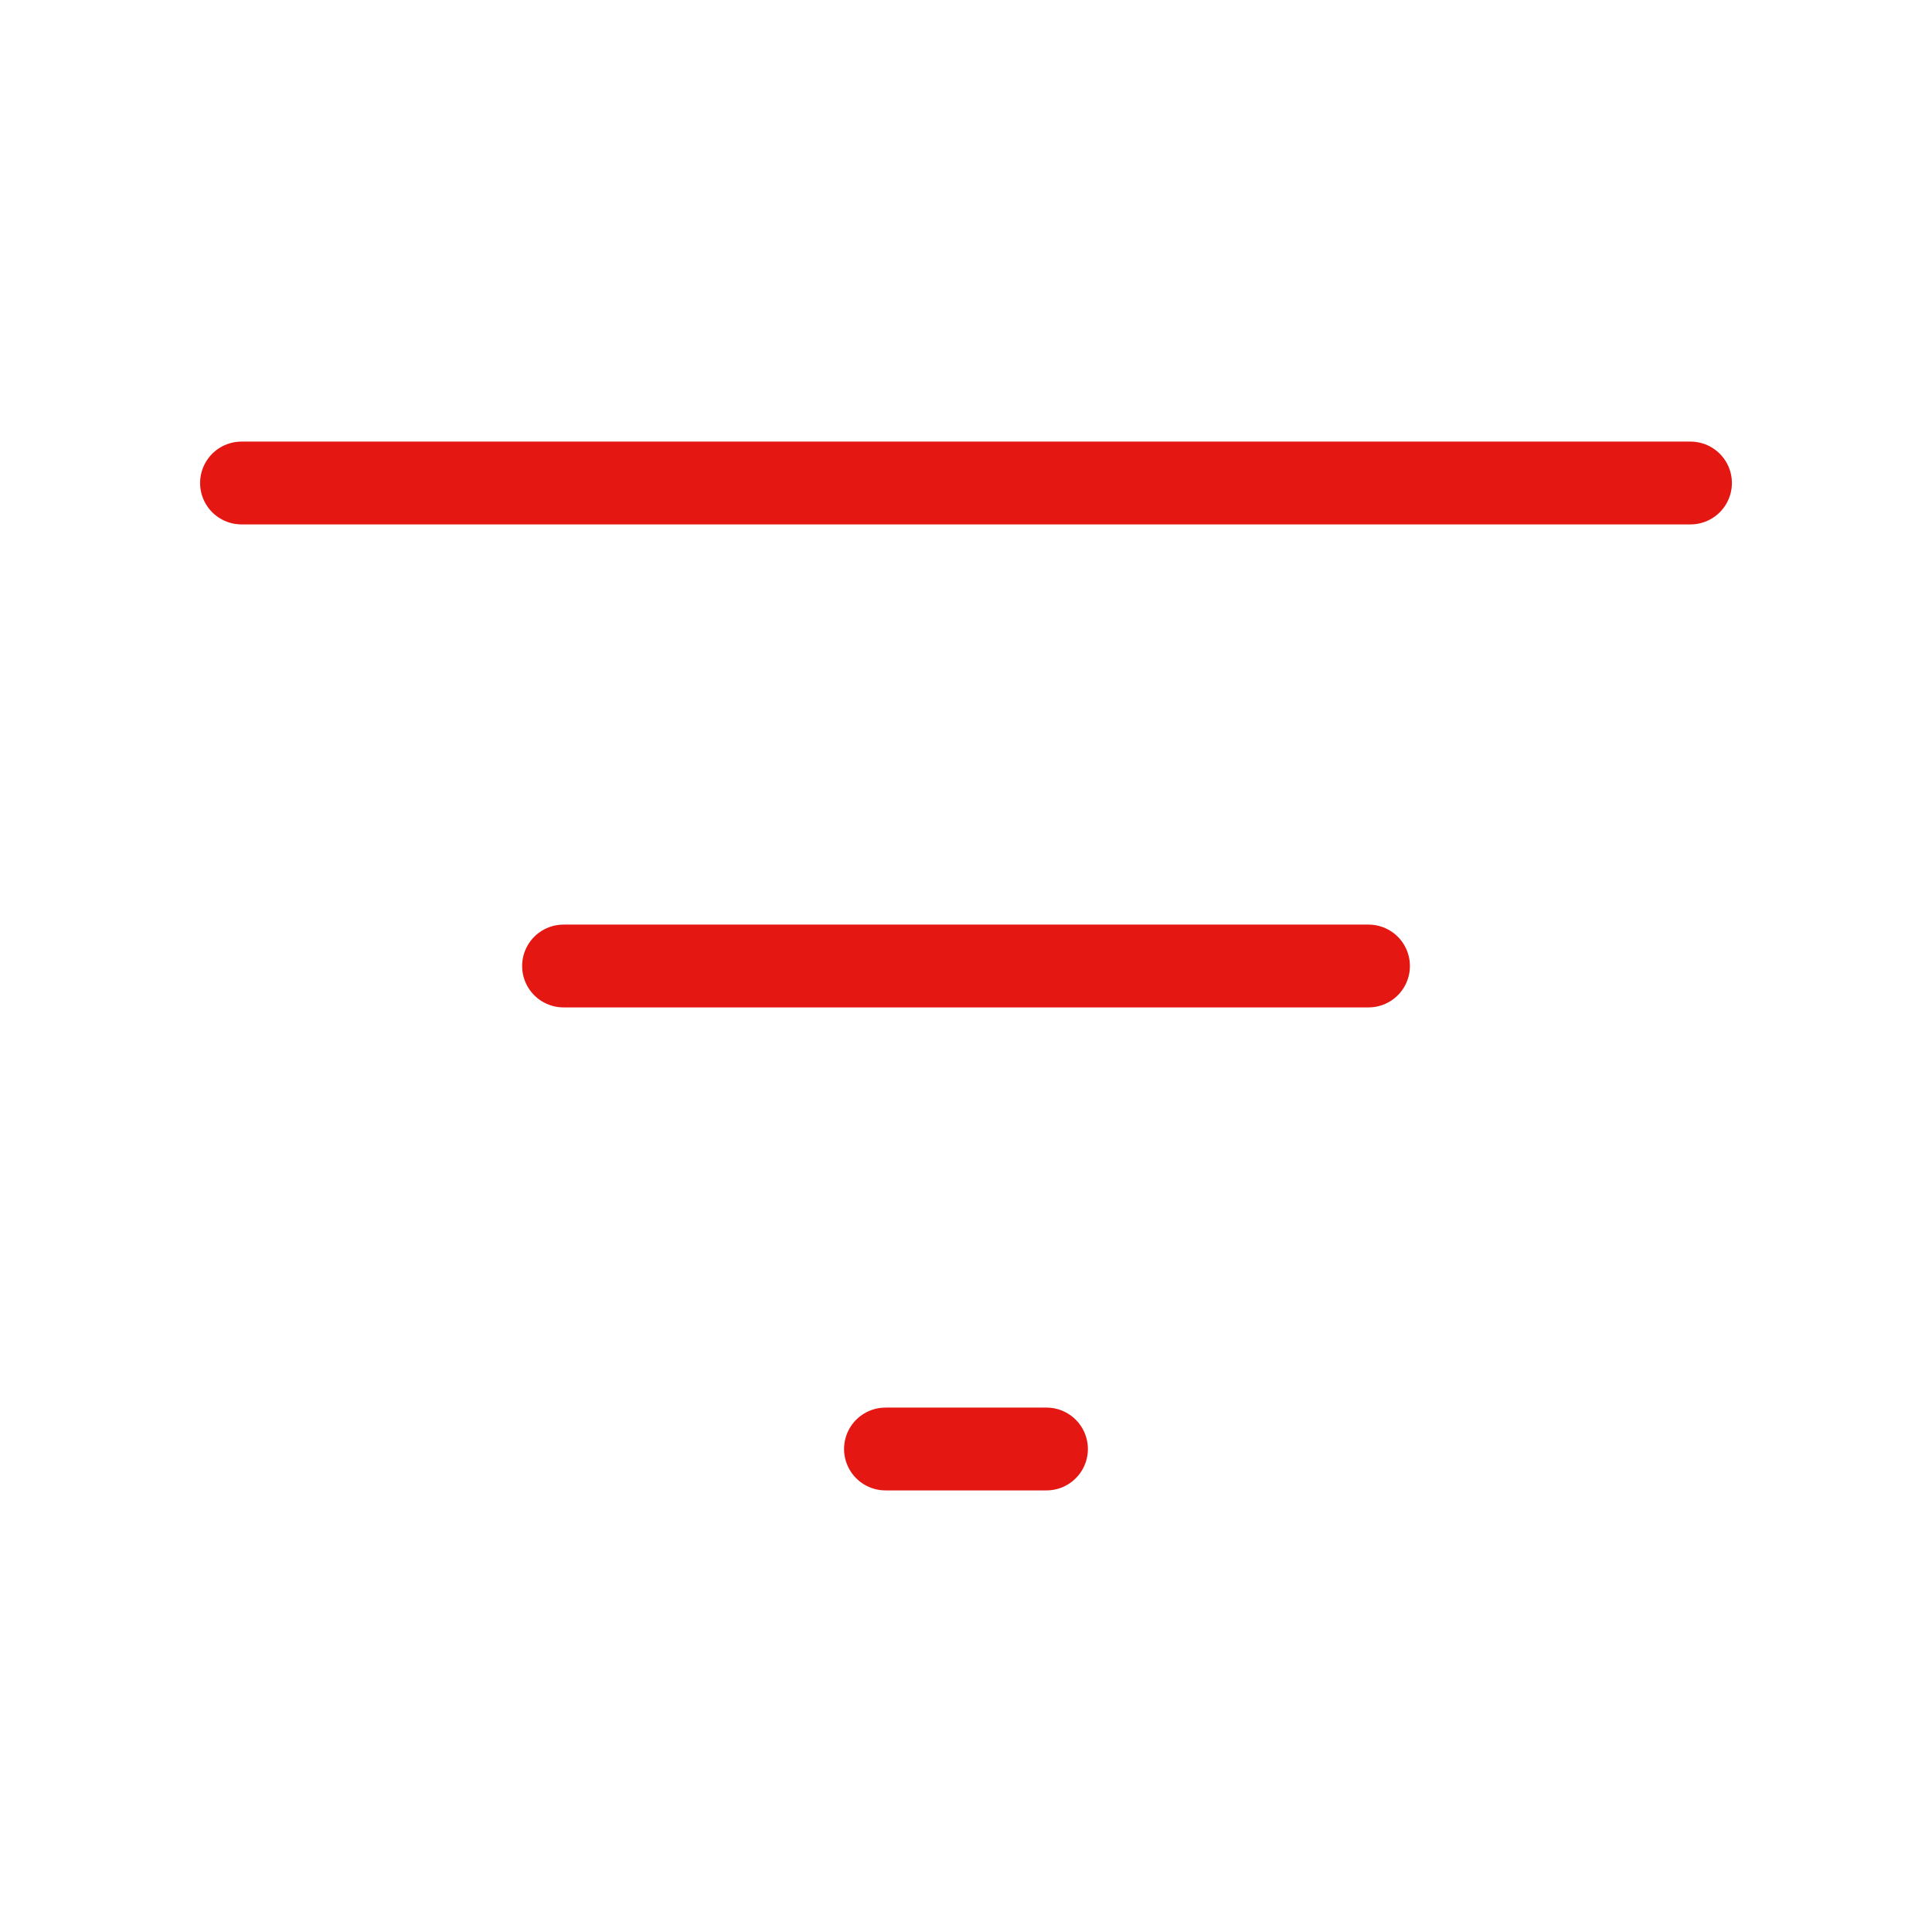
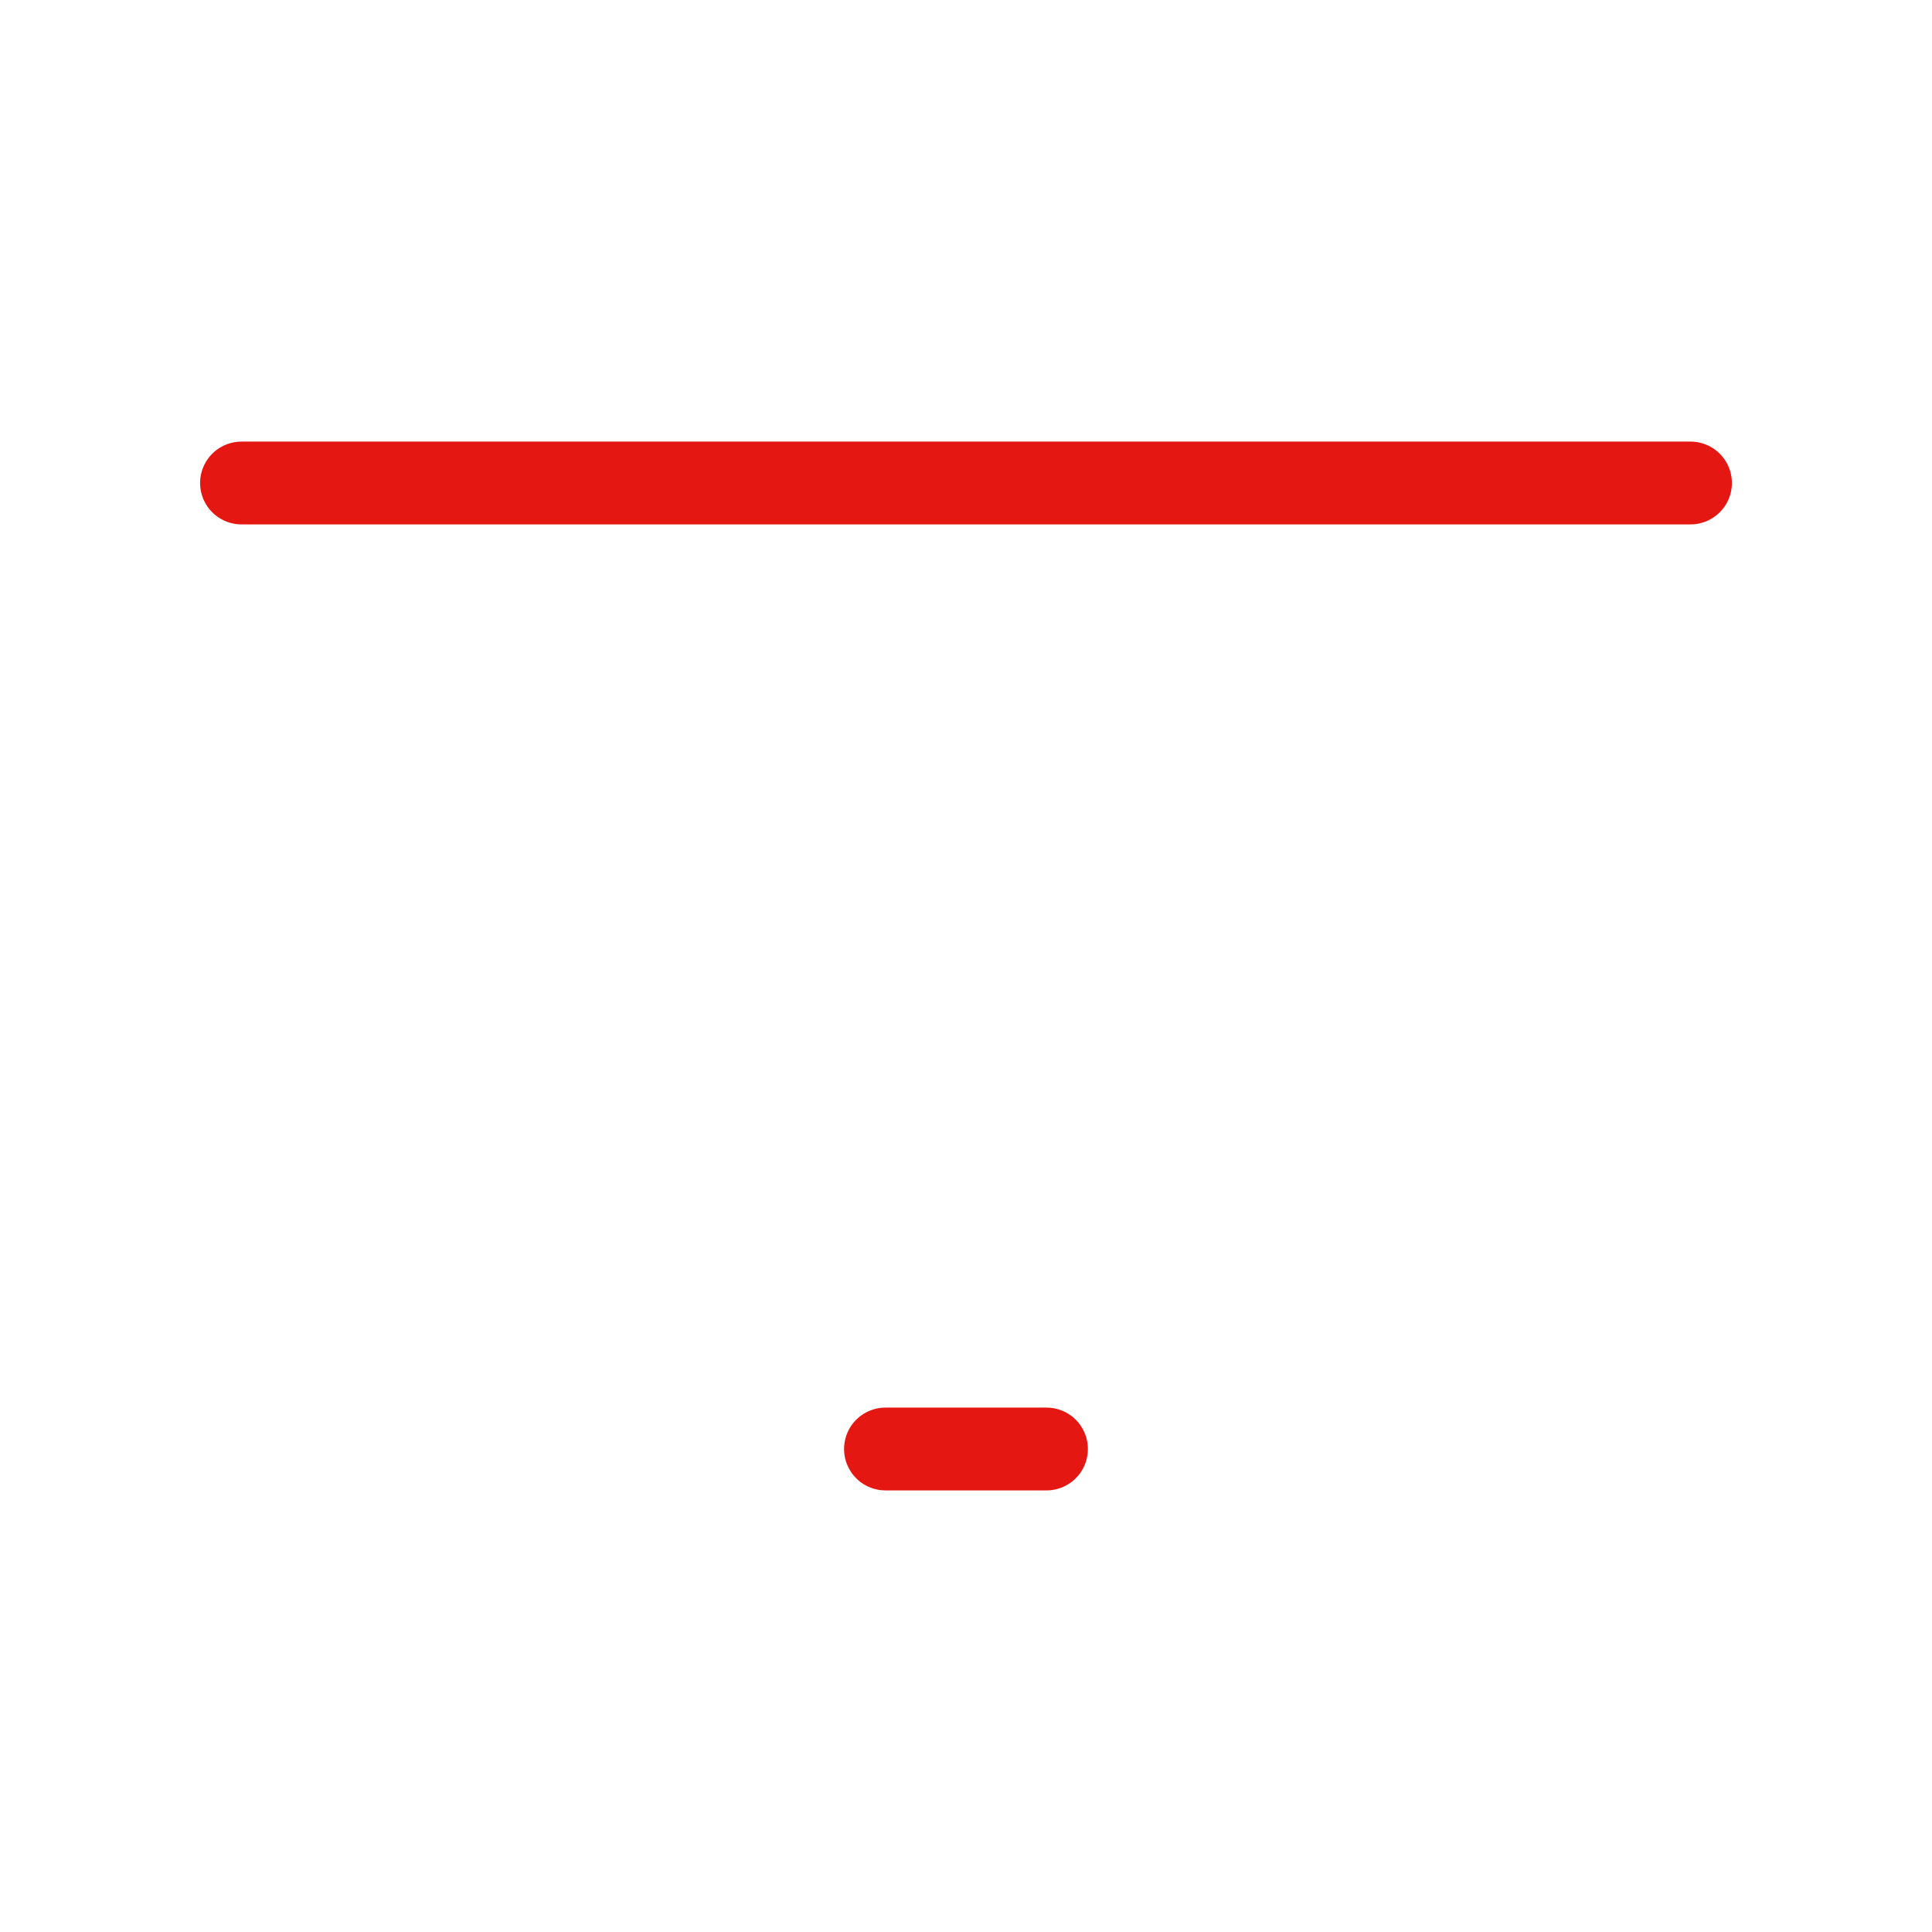
<svg xmlns="http://www.w3.org/2000/svg" width="35" height="35" viewBox="0 0 35 35" fill="none">
  <path d="M4.375 8.75H30.625" stroke="#E41713" stroke-width="1.5" stroke-linecap="round" stroke-linejoin="round" />
-   <path d="M10.209 17.5L24.792 17.5" stroke="#E41713" stroke-width="1.5" stroke-linecap="round" stroke-linejoin="round" />
  <path d="M16.041 26.25L18.958 26.25" stroke="#E41713" stroke-width="1.5" stroke-linecap="round" stroke-linejoin="round" />
</svg>